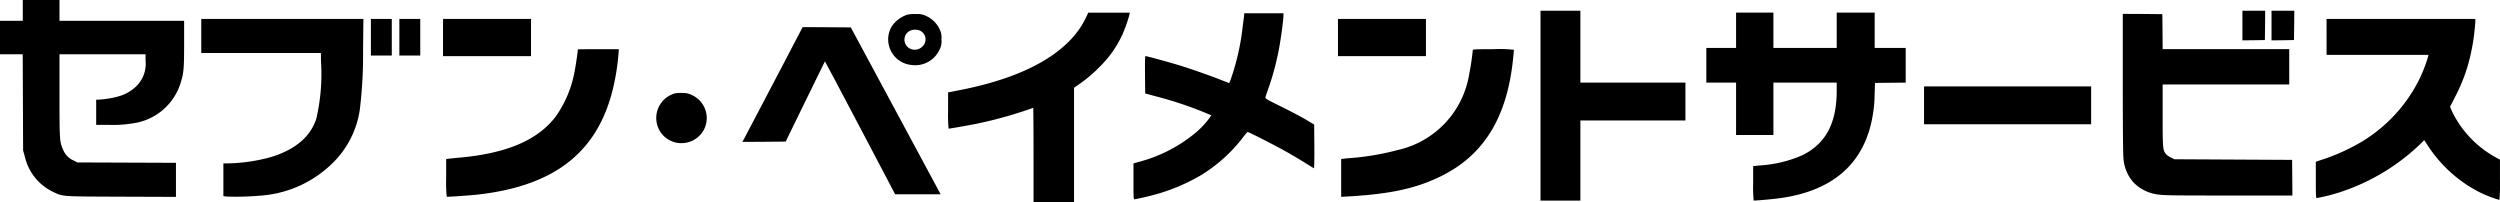
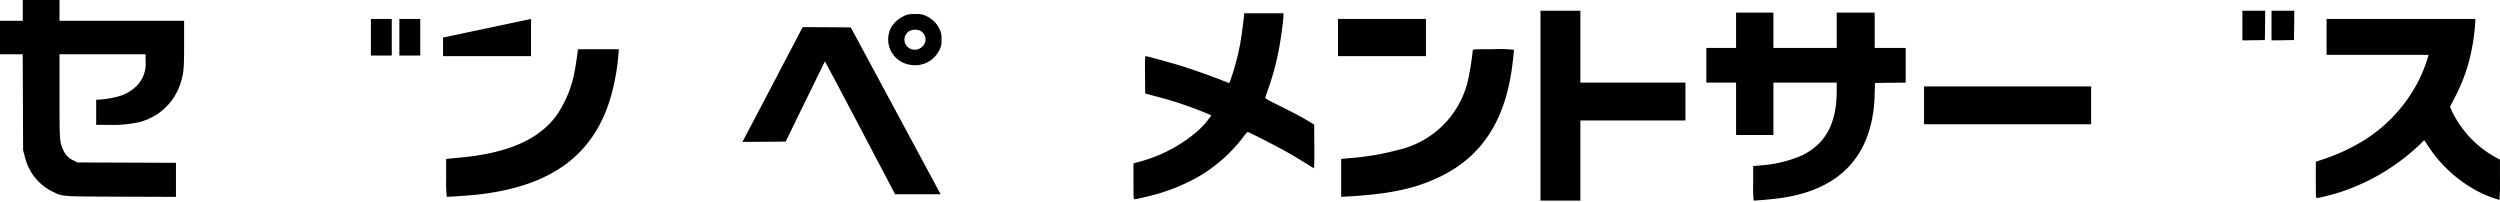
<svg xmlns="http://www.w3.org/2000/svg" width="284" height="23" viewBox="0 0 284 23">
  <g transform="translate(-1 321)">
    <path d="M3.588-319.818v1.182H1v3.8H3.581l.022,5.46.022,5.467.2.709a5.889,5.889,0,0,0,3.106,3.948c1.258.6.791.566,7.823.595l6.234.022v-3.869l-5.594-.022-5.587-.021-.482-.236a2.238,2.238,0,0,1-1.15-1.2c-.4-.86-.417-1.111-.417-6.2v-4.65h9.778v.731A3.558,3.558,0,0,1,16.5-311.22a4.747,4.747,0,0,1-1.934,1.139,10.862,10.862,0,0,1-2.344.4h-.295v2.866h1.395A13.927,13.927,0,0,0,16.7-307.1a6.6,6.6,0,0,0,4.817-4.478c.352-1.089.4-1.626.4-4.45v-2.608H7.758V-321H3.588Z" />
    <path d="M2435-293.217v10.784h4.53v-9.1h11.935v-4.3H2439.53V-304H2435Z" transform="translate(-2258.999 -15.782)" />
    <path d="M3544-302.316v1.684l1.28-.014,1.273-.022.021-1.669.014-1.662H3544Z" transform="translate(-3288.263 -15.782)" />
    <path d="M3590-302.316v1.684l1.28-.014,1.273-.022.021-1.669.014-1.662H3590Z" transform="translate(-3330.955 -15.782)" />
-     <path d="M1514.66-300.434c-1.869,3.948-6.809,6.785-14.416,8.254l-1.244.244v2.056a17.409,17.409,0,0,0,.057,2.064c.122,0,2.286-.38,3.106-.545a47.039,47.039,0,0,0,5.774-1.569c.388-.136.719-.251.733-.251s.036,2.415.036,5.374v5.374h4.6v-13.026l.561-.394a15.314,15.314,0,0,0,2.387-2.028,12.132,12.132,0,0,0,2.488-3.5,15.649,15.649,0,0,0,.856-2.386l.05-.229h-4.724Z" transform="translate(-1390.296 -18.567)" />
    <path d="M2700.379-298.994v2.006H2697v3.941h3.379v5.947h4.242v-5.947h7.19v.946c-.007,3.654-1.229,5.961-3.868,7.287a14.167,14.167,0,0,1-4.666,1.161l-.956.086v1.963a15.756,15.756,0,0,0,.057,1.956c.489-.007,2.373-.179,3.135-.294,5.543-.8,8.959-3.568,10.145-8.218a15.2,15.2,0,0,0,.46-3.525l.043-1.326,1.747-.021,1.74-.014v-3.941h-3.523V-301h-4.314v4.012h-7.19V-301h-4.242Z" transform="translate(-2502.161 -18.567)" />
    <path d="M1804.553-299.7c-.021.172-.108.838-.187,1.49a27.055,27.055,0,0,1-1.359,5.818l-.144.33-.956-.373c-1.287-.509-3.379-1.24-4.7-1.648-1.208-.365-3.688-1.046-3.832-1.046-.072,0-.086.437-.072,2.121l.021,2.121,1.33.358a42.172,42.172,0,0,1,6.183,2.128,9.647,9.647,0,0,1-1.92,2.085,16.734,16.734,0,0,1-6.4,3.224l-.525.15v2.035c0,1.9.007,2.042.129,2.042a29.733,29.733,0,0,0,2.89-.7,21.963,21.963,0,0,0,4.587-2,17.65,17.65,0,0,0,4.717-4.177,8.334,8.334,0,0,1,.625-.774c.086-.036,3.451,1.691,4.652,2.379.532.3,1.388.817,1.905,1.139s.971.6,1,.609.05-1.1.043-2.472l-.022-2.493-.935-.559c-.51-.308-1.769-.967-2.782-1.469-1.6-.781-1.848-.931-1.826-1.053.014-.079.194-.609.4-1.182a30.819,30.819,0,0,0,1.179-4.514c.216-1.182.475-3.16.475-3.583V-300h-4.451Z" transform="translate(-1662.229 -19.495)" />
    <path d="M1406.337-298.676a3.461,3.461,0,0,0-1.79,1.369,2.918,2.918,0,0,0,2.207,4.335,3.036,3.036,0,0,0,3.192-1.626,1.975,1.975,0,0,0,.273-1.261,2.091,2.091,0,0,0-.23-1.211,3.078,3.078,0,0,0-1.438-1.426,2.17,2.17,0,0,0-1.2-.251A3.637,3.637,0,0,0,1406.337-298.676Zm1.445,1.813a1.1,1.1,0,0,1,.252,1.827,1.221,1.221,0,0,1-1.625.057,1.137,1.137,0,0,1,.173-1.841A1.433,1.433,0,0,1,1407.782-296.863Z" transform="translate(-1302.271 -20.655)" />
-     <path d="M3355-291.176c0,4.908.029,8.075.072,8.476a4.555,4.555,0,0,0,1.15,2.852,4.661,4.661,0,0,0,2.876,1.376c.583.093,1.762.107,7.931.107h7.24l-.015-2.021-.021-2.028-6.687-.036-6.687-.036-.41-.2a1.93,1.93,0,0,1-.568-.416c-.338-.473-.352-.652-.352-4.378v-3.5h14.38v-4.012h-14.38l-.014-1.992-.022-1.985-2.243-.021L3355-299Z" transform="translate(-3112.852 -20.424)" />
-     <path d="M319-289.065v1.935h13.589l.014.982a22.292,22.292,0,0,1-.532,6.47c-.64,2.021-2.337,3.482-5.033,4.335a19.316,19.316,0,0,1-5.026.752h-.5v3.719l.338.05a32.3,32.3,0,0,0,4.3-.143,12.942,12.942,0,0,0,7.693-3.583,10.612,10.612,0,0,0,3.171-6.169,52.07,52.07,0,0,0,.367-6.828L337.42-291H319Z" transform="translate(-295.136 -27.85)" />
    <path d="M587-288.922v2.078h2.373V-291H587Z" transform="translate(-543.867 -27.85)" />
    <path d="M632-288.922v2.078h2.373V-291H632Z" transform="translate(-585.632 -27.85)" />
-     <path d="M701-288.886v2.114h9.994V-291H701Z" transform="translate(-649.671 -27.85)" />
+     <path d="M701-288.886v2.114h9.994V-291Z" transform="translate(-649.671 -27.85)" />
    <path d="M2115-288.886v2.114h9.994V-291H2115Z" transform="translate(-1962.006 -27.85)" />
    <path d="M3661.222-288.958v2.042H3672.8l-.043.193a16.7,16.7,0,0,1-1.007,2.594,17.22,17.22,0,0,1-6.5,7.058,22.784,22.784,0,0,1-4.084,1.906l-1.165.387v2.064c0,1.927.007,2.064.129,2.064a22.017,22.017,0,0,0,2.66-.681,23.923,23.923,0,0,0,9.1-5.474l.424-.43.482.731a15.214,15.214,0,0,0,6.075,5.324,14.857,14.857,0,0,0,1.985.745,19.025,19.025,0,0,0,.064-2.286v-2.286l-.518-.287a11.847,11.847,0,0,1-4.954-5.252l-.2-.473.561-1.1a19.545,19.545,0,0,0,1.51-3.769,23.331,23.331,0,0,0,.8-4.829V-291h-16.9Z" transform="translate(-3395.923 -27.85)" />
    <path d="M1177.5-271.788c-1.79,3.425-3.329,6.355-3.43,6.527l-.172.3,2.466-.014,2.459-.022,2.222-4.55c1.215-2.5,2.222-4.557,2.236-4.564s1.812,3.375,4,7.538l3.976,7.559h5.162l-.467-.881-5.1-9.472-4.63-8.6-2.732-.021-2.739-.014Z" transform="translate(-1088.57 -39.919)" />
    <path d="M720.955-242.979c0,.236-.266,2.028-.4,2.673a12.894,12.894,0,0,1-2.078,4.908c-2.063,2.73-5.565,4.227-11.008,4.722-.475.043-1,.093-1.165.115l-.309.036v2.15a17.459,17.459,0,0,0,.065,2.142c.424,0,2.847-.172,3.566-.258,8.355-.953,13.165-4.507,15.091-11.163a24.663,24.663,0,0,0,.863-4.973l.036-.373h-2.33C722-243,720.955-242.993,720.955-242.979Z" transform="translate(-654.311 -72.411)" />
    <path d="M2134.955-242.9a27.1,27.1,0,0,1-.4,2.694,10.547,10.547,0,0,1-8.139,8.663,29.738,29.738,0,0,1-5.227.9c-.316.021-.712.057-.877.079l-.309.036v4.3l.777-.043c4.774-.272,7.679-.9,10.476-2.257,4.918-2.386,7.564-6.649,8.268-13.284.058-.573.108-1.075.108-1.118a14.055,14.055,0,0,0-2.337-.072C2135.329-243,2134.955-242.986,2134.955-242.9Z" transform="translate(-1966.647 -72.411)" />
    <path d="M3041-181.85v2.15h18.981V-184H3041Z" transform="translate(-2821.428 -127.184)" />
-     <path d="M1039.988-173.615a2.894,2.894,0,0,0-1.316,4.822,2.891,2.891,0,0,0,4.6-.724,2.865,2.865,0,0,0-1.373-3.9,2.177,2.177,0,0,0-1.064-.244A4.041,4.041,0,0,0,1039.988-173.615Z" transform="translate(-962.293 -136.78)" />
  </g>
</svg>